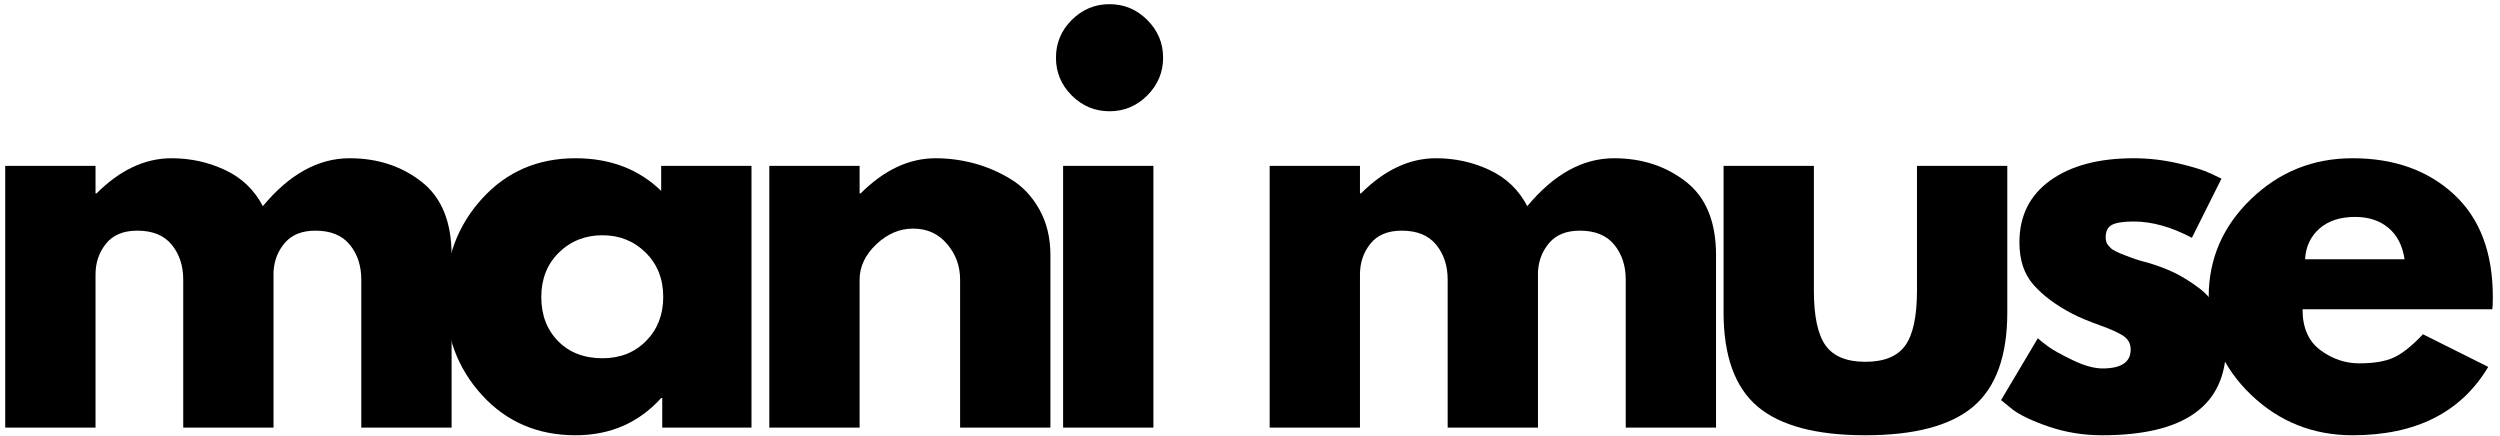
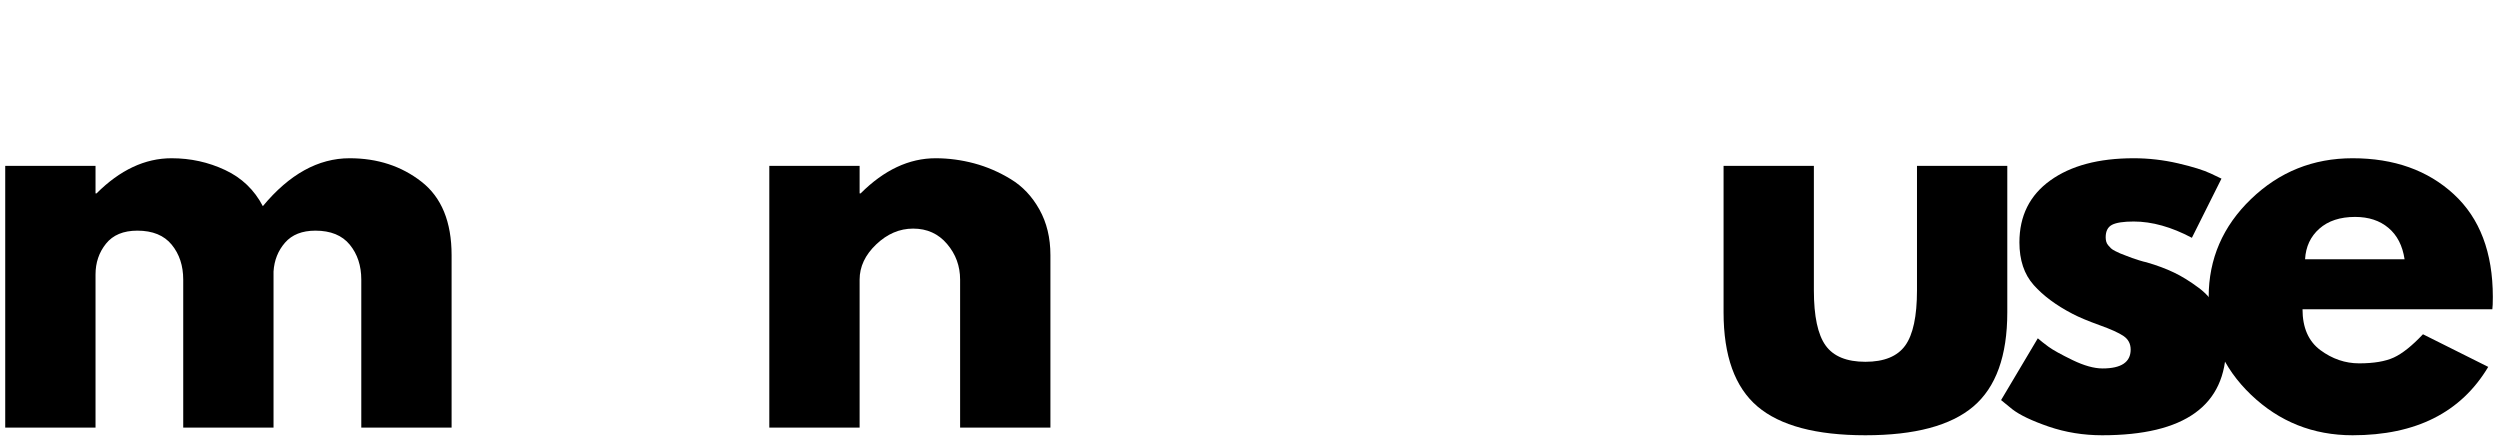
<svg xmlns="http://www.w3.org/2000/svg" fill="none" viewBox="0 0 838 146" height="146" width="838">
  <g clip-path="url(#clip0_220_793)">
    <path fill="black" d="M1.75 143.336V55.607H32.021V64.836H32.354C40.214 56.977 48.594 53.044 57.5 53.044C63.875 53.044 69.854 54.357 75.438 56.982C81.031 59.596 85.255 63.638 88.104 69.107C96.99 58.398 106.688 53.044 117.188 53.044C126.531 53.044 134.568 55.669 141.292 60.919C148.01 66.159 151.375 74.357 151.375 85.523V143.336H121.104V93.732C121.104 89.065 119.818 85.164 117.25 82.023C114.693 78.888 110.854 77.315 105.729 77.315C101.271 77.315 97.875 78.659 95.542 81.336C93.208 84.018 91.922 87.242 91.688 91.002V143.336H61.417V93.732C61.417 89.065 60.13 85.164 57.562 82.023C55.005 78.888 51.167 77.315 46.042 77.315C41.359 77.315 37.854 78.773 35.521 81.69C33.188 84.596 32.021 88.039 32.021 92.023V143.336H1.75Z" />
-     <path fill="black" d="M161.607 132.482C153.399 123.523 149.295 112.555 149.295 99.565C149.295 86.565 153.399 75.565 161.607 66.565C169.816 57.555 180.243 53.044 192.899 53.044C204.524 53.044 214.097 56.69 221.628 63.982V55.607H251.899V143.336H221.982V133.419H221.628C214.097 141.742 204.524 145.898 192.899 145.898C180.243 145.898 169.816 141.43 161.607 132.482ZM187.337 84.669C183.404 88.544 181.441 93.513 181.441 99.565C181.441 105.607 183.321 110.539 187.087 114.357C190.847 118.18 195.805 120.086 201.962 120.086C207.889 120.086 212.764 118.148 216.587 114.273C220.404 110.388 222.316 105.476 222.316 99.544C222.316 93.502 220.347 88.544 216.42 84.669C212.488 80.794 207.67 78.857 201.962 78.857C196.154 78.857 191.279 80.794 187.337 84.669Z" />
    <path fill="black" d="M257.871 143.336V55.607H288.142V64.836H288.475C296.335 56.977 304.715 53.044 313.621 53.044C317.954 53.044 322.251 53.617 326.517 54.752C330.793 55.893 334.897 57.664 338.829 60.065C342.772 62.456 345.965 65.846 348.413 70.232C350.871 74.622 352.1 79.721 352.1 85.523V143.336H321.829V93.732C321.829 89.18 320.371 85.19 317.454 81.773C314.548 78.346 310.757 76.627 306.079 76.627C301.522 76.627 297.392 78.398 293.684 81.94C289.986 85.471 288.142 89.398 288.142 93.732V143.336H257.871Z" />
-     <path fill="black" d="M359.248 6.69C362.789 3.164 367.008 1.398 371.914 1.398C376.815 1.398 381.029 3.164 384.56 6.69C388.102 10.221 389.873 14.435 389.873 19.336C389.873 24.242 388.102 28.461 384.56 32.002C381.029 35.534 376.815 37.294 371.914 37.294C367.008 37.294 362.789 35.534 359.248 32.002C355.716 28.461 353.956 24.242 353.956 19.336C353.956 14.435 355.716 10.221 359.248 6.69ZM356.352 55.607V143.336H386.623V55.607H356.352Z" />
-     <path fill="black" d="M425.591 143.336V55.607H455.862V64.836H456.195C464.054 56.977 472.435 53.044 481.341 53.044C487.716 53.044 493.695 54.357 499.278 56.982C504.872 59.596 509.096 63.638 511.945 69.107C520.83 58.398 530.528 53.044 541.028 53.044C550.372 53.044 558.409 55.669 565.132 60.919C571.851 66.159 575.216 74.357 575.216 85.523V143.336H544.945V93.732C544.945 89.065 543.659 85.164 541.091 82.023C538.534 78.888 534.695 77.315 529.57 77.315C525.112 77.315 521.716 78.659 519.382 81.336C517.049 84.018 515.763 87.242 515.528 91.002V143.336H485.257V93.732C485.257 89.065 483.971 85.164 481.403 82.023C478.846 78.888 475.007 77.315 469.882 77.315C465.2 77.315 461.695 78.773 459.362 81.69C457.028 84.596 455.862 88.039 455.862 92.023V143.336H425.591Z" />
    <path fill="black" d="M608.011 55.607V97.336C608.011 106.003 609.324 112.164 611.949 115.815C614.574 119.456 619.016 121.273 625.282 121.273C631.558 121.273 636.011 119.456 638.636 115.815C641.261 112.164 642.574 106.003 642.574 97.336V55.607H672.844V104.69C672.844 119.289 669.053 129.81 661.469 136.253C653.886 142.685 641.824 145.898 625.282 145.898C608.751 145.898 596.699 142.685 589.115 136.253C581.532 129.81 577.74 119.289 577.74 104.69V55.607H608.011Z" />
    <path fill="black" d="M715.22 53.044C720.23 53.044 725.189 53.617 730.095 54.752C734.996 55.893 738.647 57.034 741.053 58.169L744.637 59.877L734.72 79.711C727.871 76.075 721.371 74.252 715.22 74.252C711.803 74.252 709.376 74.622 707.949 75.357C706.533 76.096 705.824 77.492 705.824 79.544C705.824 80.002 705.876 80.461 705.991 80.919C706.1 81.377 706.324 81.81 706.658 82.211C707.001 82.602 707.314 82.94 707.595 83.232C707.887 83.513 708.371 83.825 709.053 84.169C709.746 84.502 710.288 84.763 710.678 84.94C711.079 85.107 711.741 85.367 712.658 85.711C713.574 86.044 714.251 86.305 714.699 86.482C715.158 86.648 715.928 86.909 717.012 87.252C718.095 87.586 718.918 87.81 719.491 87.919C723.033 88.95 726.105 90.096 728.72 91.357C731.345 92.607 734.105 94.315 737.012 96.482C739.928 98.648 742.184 101.388 743.783 104.69C745.376 107.997 746.178 111.763 746.178 115.982C746.178 135.93 732.324 145.898 704.616 145.898C698.35 145.898 692.392 144.93 686.741 143.003C681.1 141.06 677.022 139.117 674.512 137.169L670.762 134.107L683.074 113.398C683.991 114.206 685.184 115.148 686.658 116.232C688.142 117.315 690.824 118.805 694.699 120.69C698.574 122.565 701.934 123.503 704.783 123.503C711.059 123.503 714.199 121.393 714.199 117.169C714.199 115.226 713.397 113.711 711.803 112.628C710.204 111.544 707.496 110.325 703.678 108.961C699.855 107.586 696.866 106.331 694.699 105.19C689.225 102.346 684.892 99.127 681.699 95.544C678.501 91.95 676.908 87.185 676.908 81.252C676.908 72.367 680.355 65.44 687.262 60.482C694.163 55.523 703.48 53.044 715.22 53.044Z" />
    <path fill="black" d="M835.43 103.669H771.805C771.805 109.825 773.795 114.388 777.784 117.357C781.784 120.315 786.118 121.794 790.784 121.794C795.685 121.794 799.56 121.143 802.409 119.836C805.269 118.518 808.524 115.919 812.18 112.044L834.055 122.982C824.94 138.263 809.784 145.898 788.576 145.898C775.352 145.898 764.003 141.372 754.534 132.315C745.076 123.247 740.347 112.331 740.347 99.565C740.347 86.789 745.076 75.846 754.534 66.732C764.003 57.607 775.352 53.044 788.576 53.044C802.477 53.044 813.789 57.065 822.513 65.107C831.232 73.138 835.597 84.617 835.597 99.544C835.597 101.601 835.539 102.976 835.43 103.669ZM772.659 86.898H806.013C805.331 82.346 803.534 78.846 800.618 76.398C797.711 73.94 793.982 72.711 789.43 72.711C784.414 72.711 780.42 74.023 777.451 76.648C774.493 79.263 772.894 82.68 772.659 86.898Z" />
  </g>
  <defs>
    <clipPath id="clip0_220_793">
      <rect fill="white" height="146" width="838" />
    </clipPath>
  </defs>
</svg>